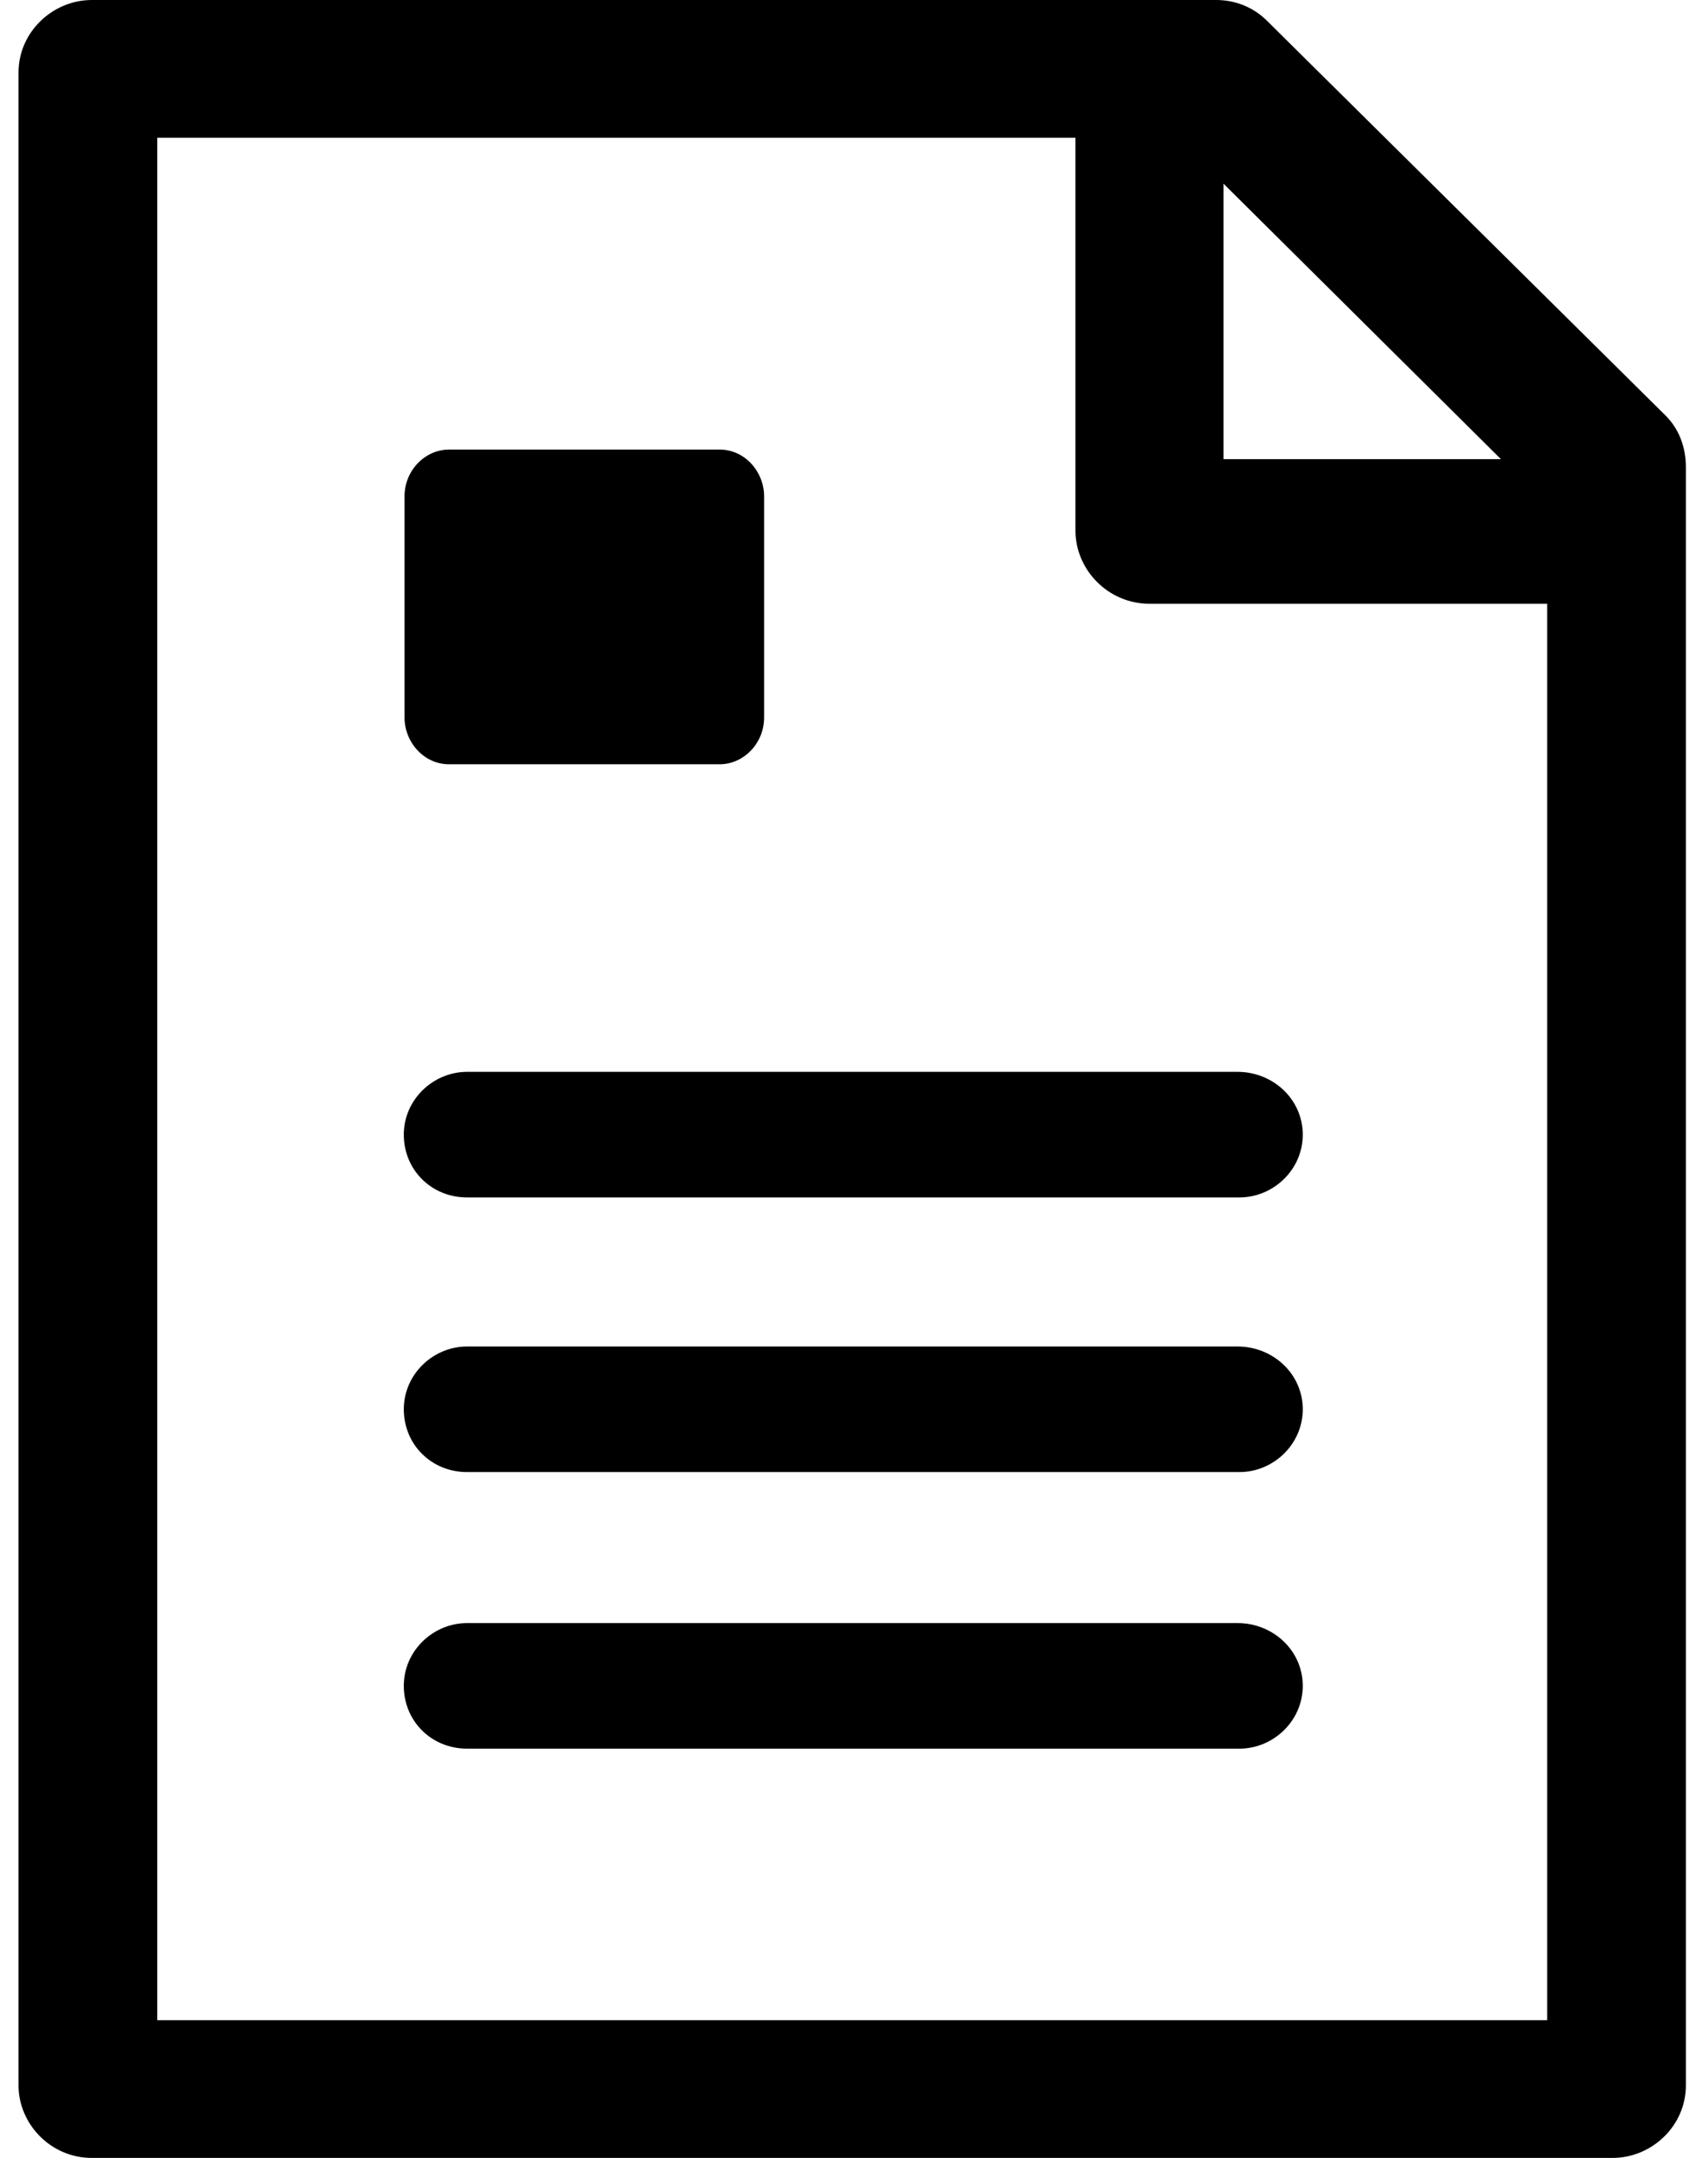
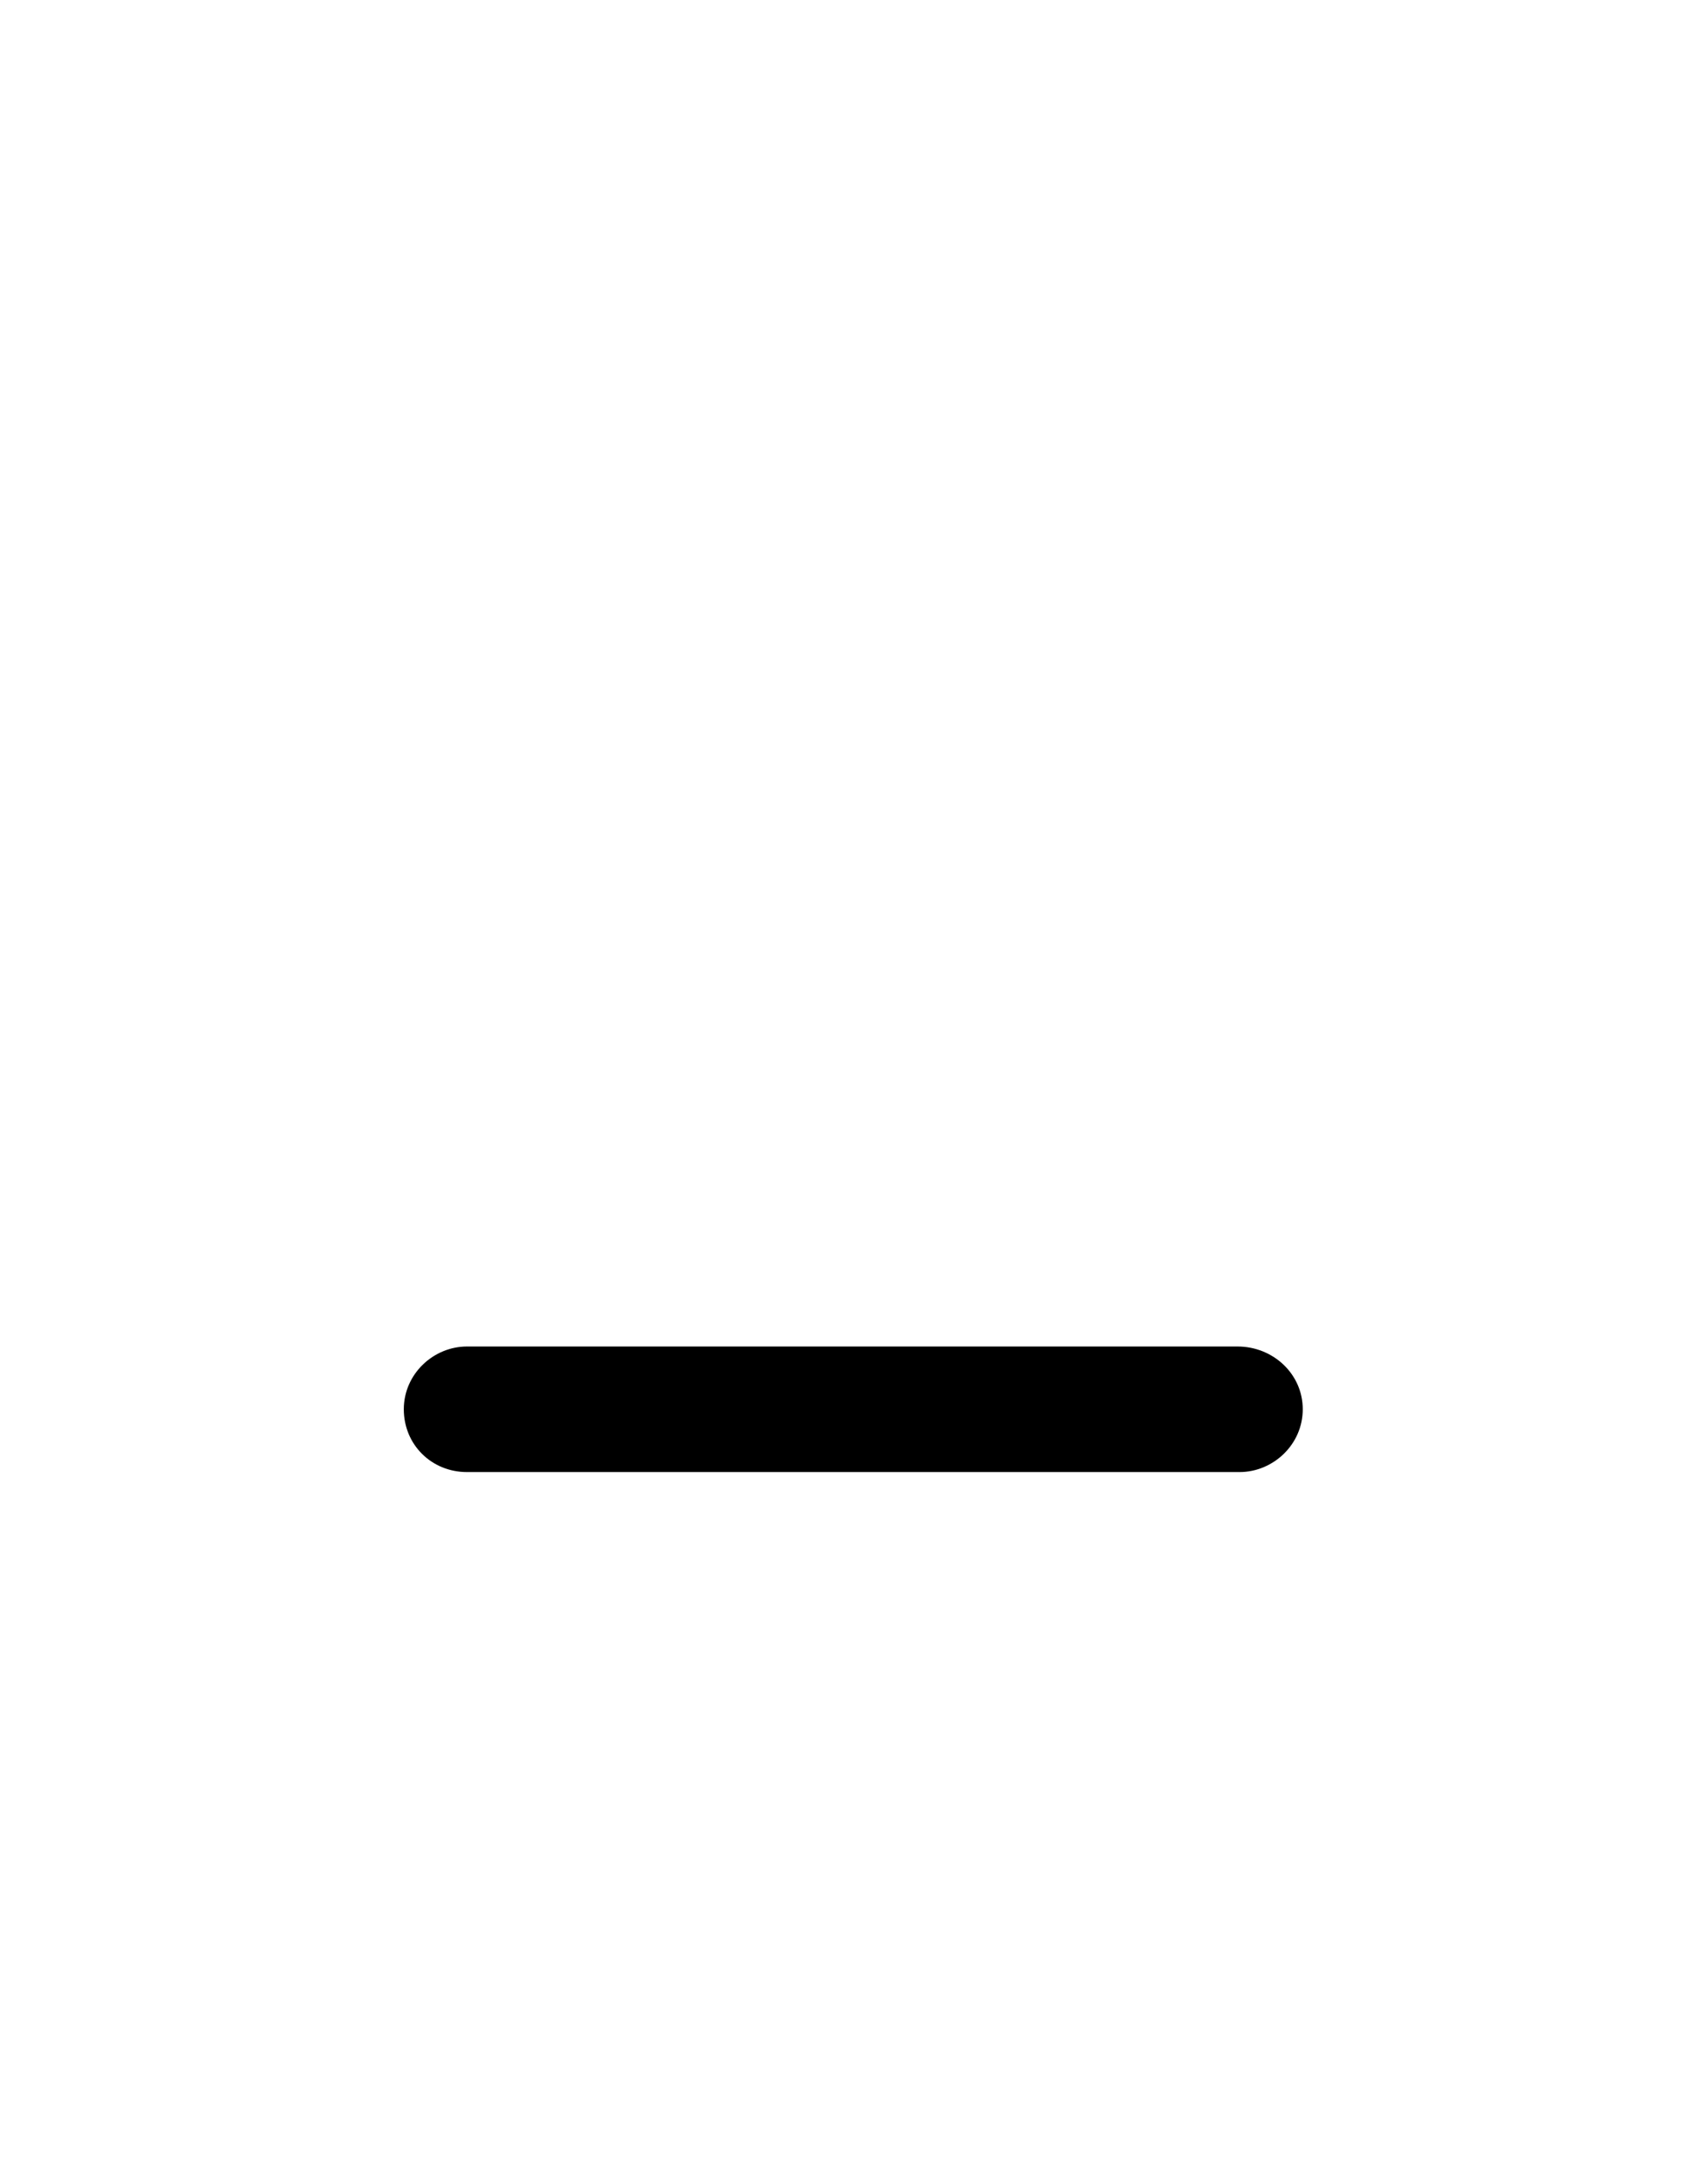
<svg xmlns="http://www.w3.org/2000/svg" width="38px" height="48px" viewBox="0 0 38 48" version="1.1">
  <title>pubIcon</title>
  <g id="Page-1" stroke="none" stroke-width="1" fill="none" fill-rule="evenodd">
    <g id="noun_publication_4312498" transform="translate(0.412, 0)" fill="#000000" fill-rule="nonzero">
      <g id="Group">
-         <path d="M36.638,9.237 L27.768,0.454 C27.462,0.151 27.055,0 26.647,0 C10.547,0 2.209,0 1.631,0 C0.765,0 0,0.707 0,1.615 L0,46.385 C0,47.243 0.714,48 1.631,48 L35.465,48 C36.332,48 37.096,47.293 37.096,46.385 L37.096,10.397 C37.096,9.943 36.943,9.539 36.638,9.237 Z M26.808,4.085 L32.981,10.213 L26.808,10.213 L26.808,4.085 Z M3.087,44.936 L3.087,3.064 L23.515,3.064 L23.515,11.804 C23.515,12.668 24.236,13.43 25.162,13.43 L34.01,13.43 L34.01,44.936 L3.087,44.936 Z" id="Shape" />
        <path d="M27.121,29.951 L9.978,29.951 C9.231,29.951 8.572,30.562 8.572,31.347 C8.572,32.133 9.187,32.744 9.978,32.744 L27.165,32.744 C27.912,32.744 28.572,32.133 28.572,31.347 C28.572,30.562 27.912,29.951 27.121,29.951 Z" id="Path" />
-         <path d="M27.121,23.842 L9.978,23.842 C9.231,23.842 8.572,24.453 8.572,25.239 C8.572,26.024 9.187,26.635 9.978,26.635 L27.165,26.635 C27.912,26.635 28.572,26.024 28.572,25.239 C28.572,24.453 27.912,23.842 27.121,23.842 Z" id="Path" />
-         <path d="M27.121,36.103 L9.978,36.103 C9.231,36.103 8.572,36.714 8.572,37.499 C8.572,38.285 9.187,38.896 9.978,38.896 L27.165,38.896 C27.912,38.896 28.572,38.285 28.572,37.499 C28.572,36.714 27.912,36.103 27.121,36.103 Z" id="Path" />
-         <path d="M9.577,17 L15.6,17 C16.125,17 16.588,16.544 16.588,15.958 L16.588,11.042 C16.588,10.488 16.156,10 15.6,10 L9.577,10 C9.052,10 8.588,10.456 8.588,11.042 L8.588,15.958 C8.588,16.512 9.021,17 9.577,17 Z" id="Shape" />
      </g>
    </g>
  </g>
</svg>